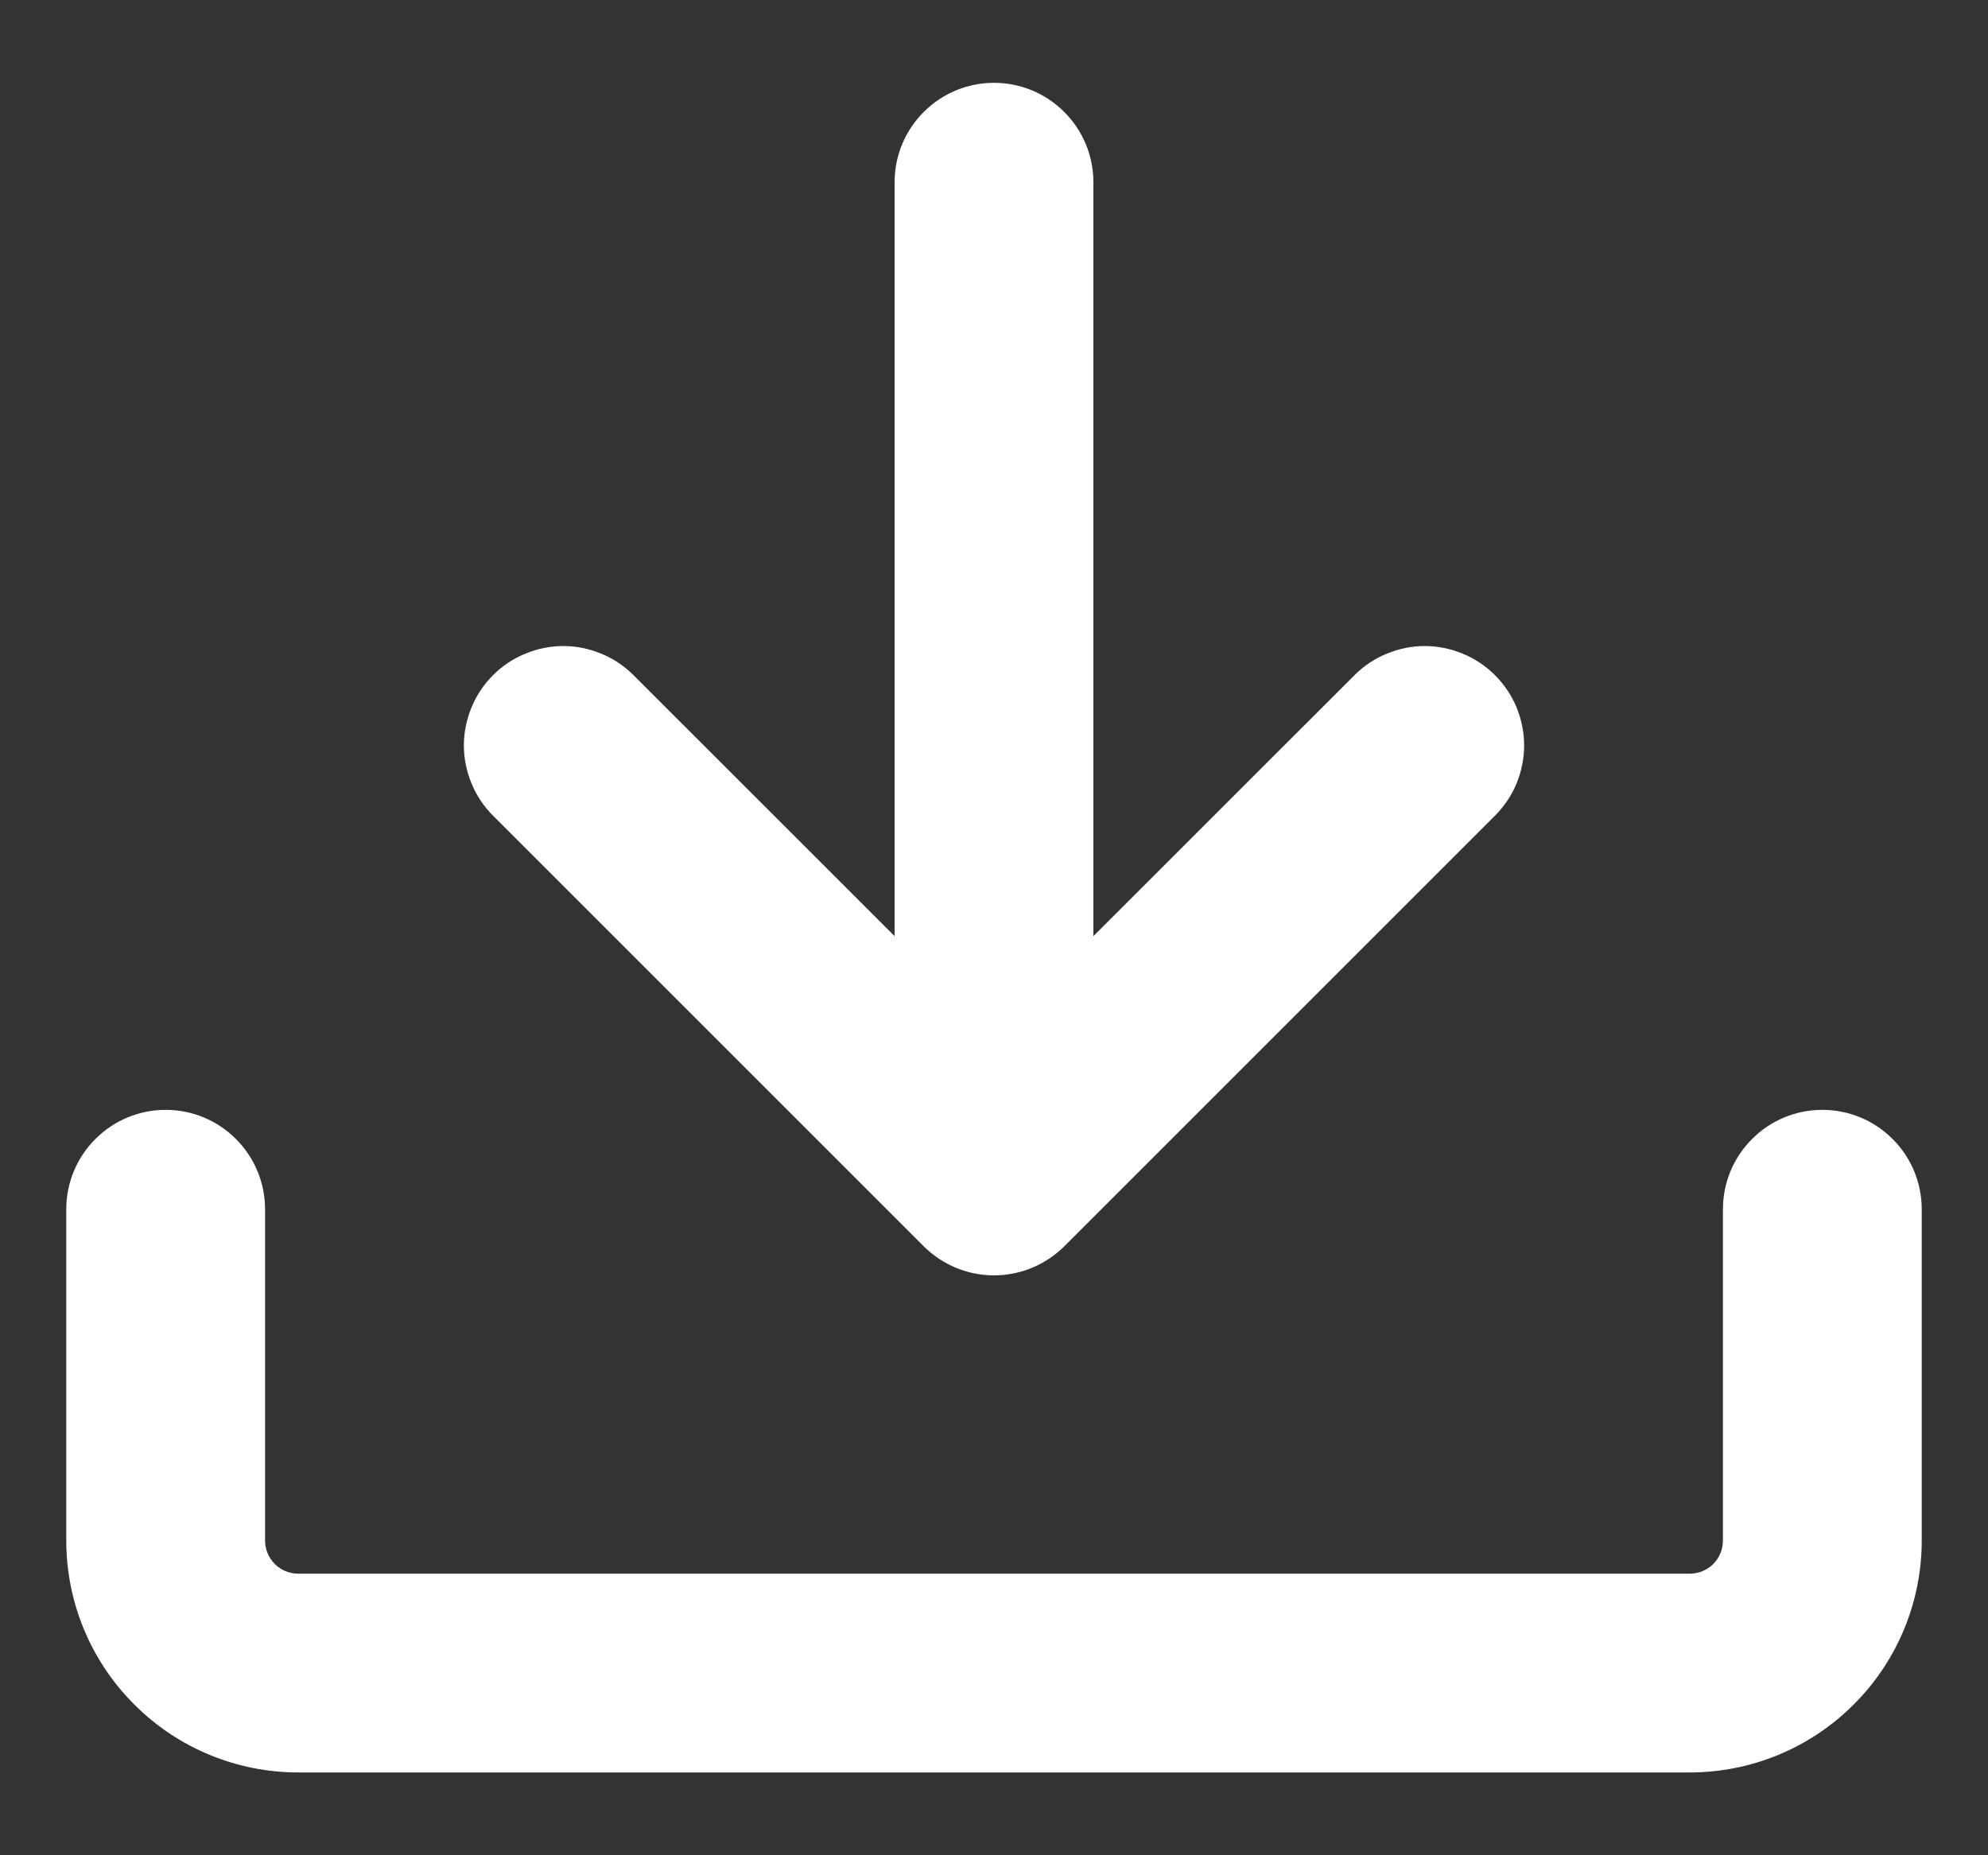
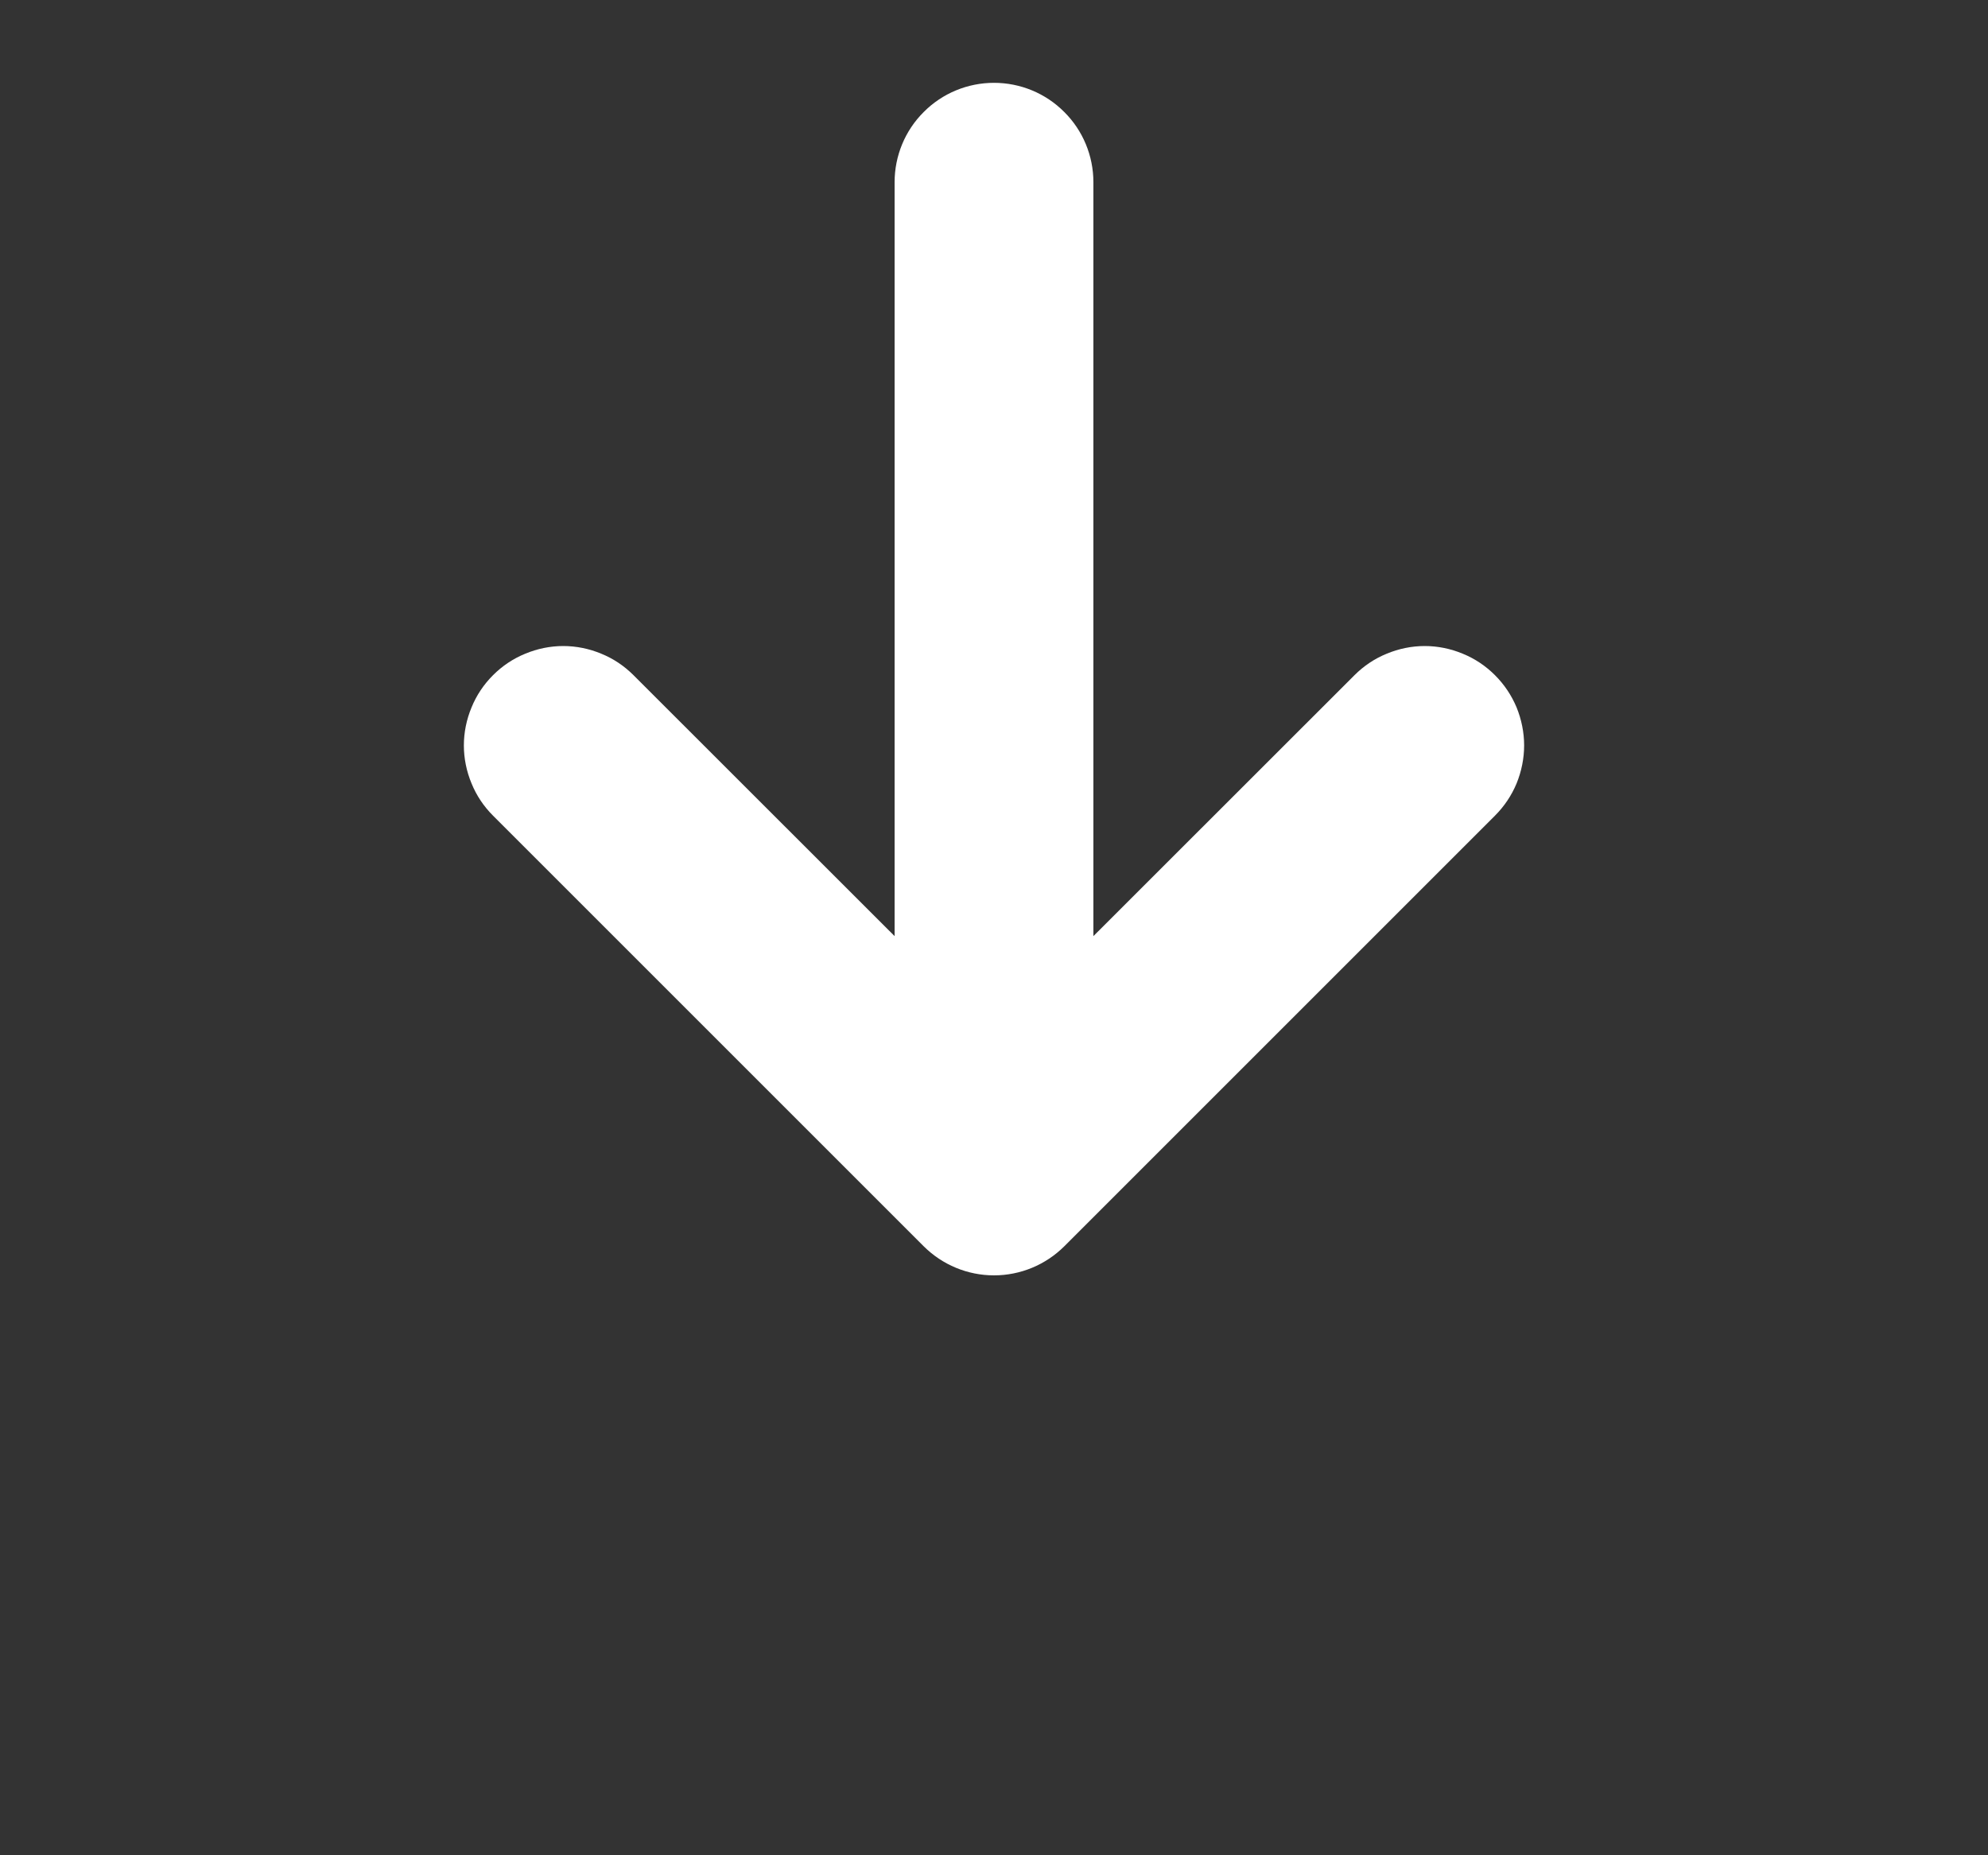
<svg xmlns="http://www.w3.org/2000/svg" width="15" height="14" viewBox="0 0 15 14" fill="none">
  <rect x="0" y="0" width="15" height="14" fill="#333333" stroke="none" />
-   <path d="M2.25 13.375C1.786 13.375 1.341 13.191 1.013 12.862C0.684 12.534 0.5 12.089 0.5 11.625V9.125C0.5 8.926 0.579 8.735 0.72 8.595C0.86 8.454 1.051 8.375 1.25 8.375C1.449 8.375 1.64 8.454 1.78 8.595C1.921 8.735 2 8.926 2 9.125V11.625C2 11.763 2.112 11.875 2.25 11.875H12.75C12.816 11.875 12.88 11.849 12.927 11.802C12.974 11.755 13 11.691 13 11.625V9.125C13 8.926 13.079 8.735 13.22 8.595C13.36 8.454 13.551 8.375 13.75 8.375C13.949 8.375 14.14 8.454 14.28 8.595C14.421 8.735 14.5 8.926 14.5 9.125V11.625C14.5 12.089 14.316 12.534 13.987 12.862C13.659 13.191 13.214 13.375 12.75 13.375H2.25Z" fill="white" />
  <path d="M6.75 7.064V1.375C6.75 1.176 6.829 0.985 6.97 0.845C7.11 0.704 7.301 0.625 7.5 0.625C7.699 0.625 7.89 0.704 8.03 0.845C8.171 0.985 8.25 1.176 8.25 1.375V7.064L10.22 5.095C10.29 5.025 10.372 4.97 10.463 4.933C10.554 4.895 10.652 4.875 10.75 4.875C10.848 4.875 10.946 4.895 11.037 4.933C11.128 4.97 11.21 5.025 11.28 5.095C11.35 5.165 11.405 5.247 11.443 5.338C11.48 5.429 11.5 5.527 11.5 5.625C11.5 5.723 11.48 5.821 11.443 5.912C11.405 6.003 11.35 6.085 11.28 6.155L8.03 9.405C7.889 9.545 7.699 9.624 7.5 9.624C7.301 9.624 7.111 9.545 6.97 9.405L3.72 6.155C3.65 6.085 3.595 6.003 3.558 5.912C3.52 5.821 3.5 5.723 3.5 5.625C3.5 5.527 3.52 5.429 3.558 5.338C3.595 5.247 3.65 5.165 3.72 5.095C3.79 5.025 3.872 4.97 3.963 4.933C4.054 4.895 4.152 4.875 4.25 4.875C4.348 4.875 4.446 4.895 4.537 4.933C4.628 4.97 4.71 5.025 4.78 5.095L6.75 7.064Z" fill="white" />
</svg>